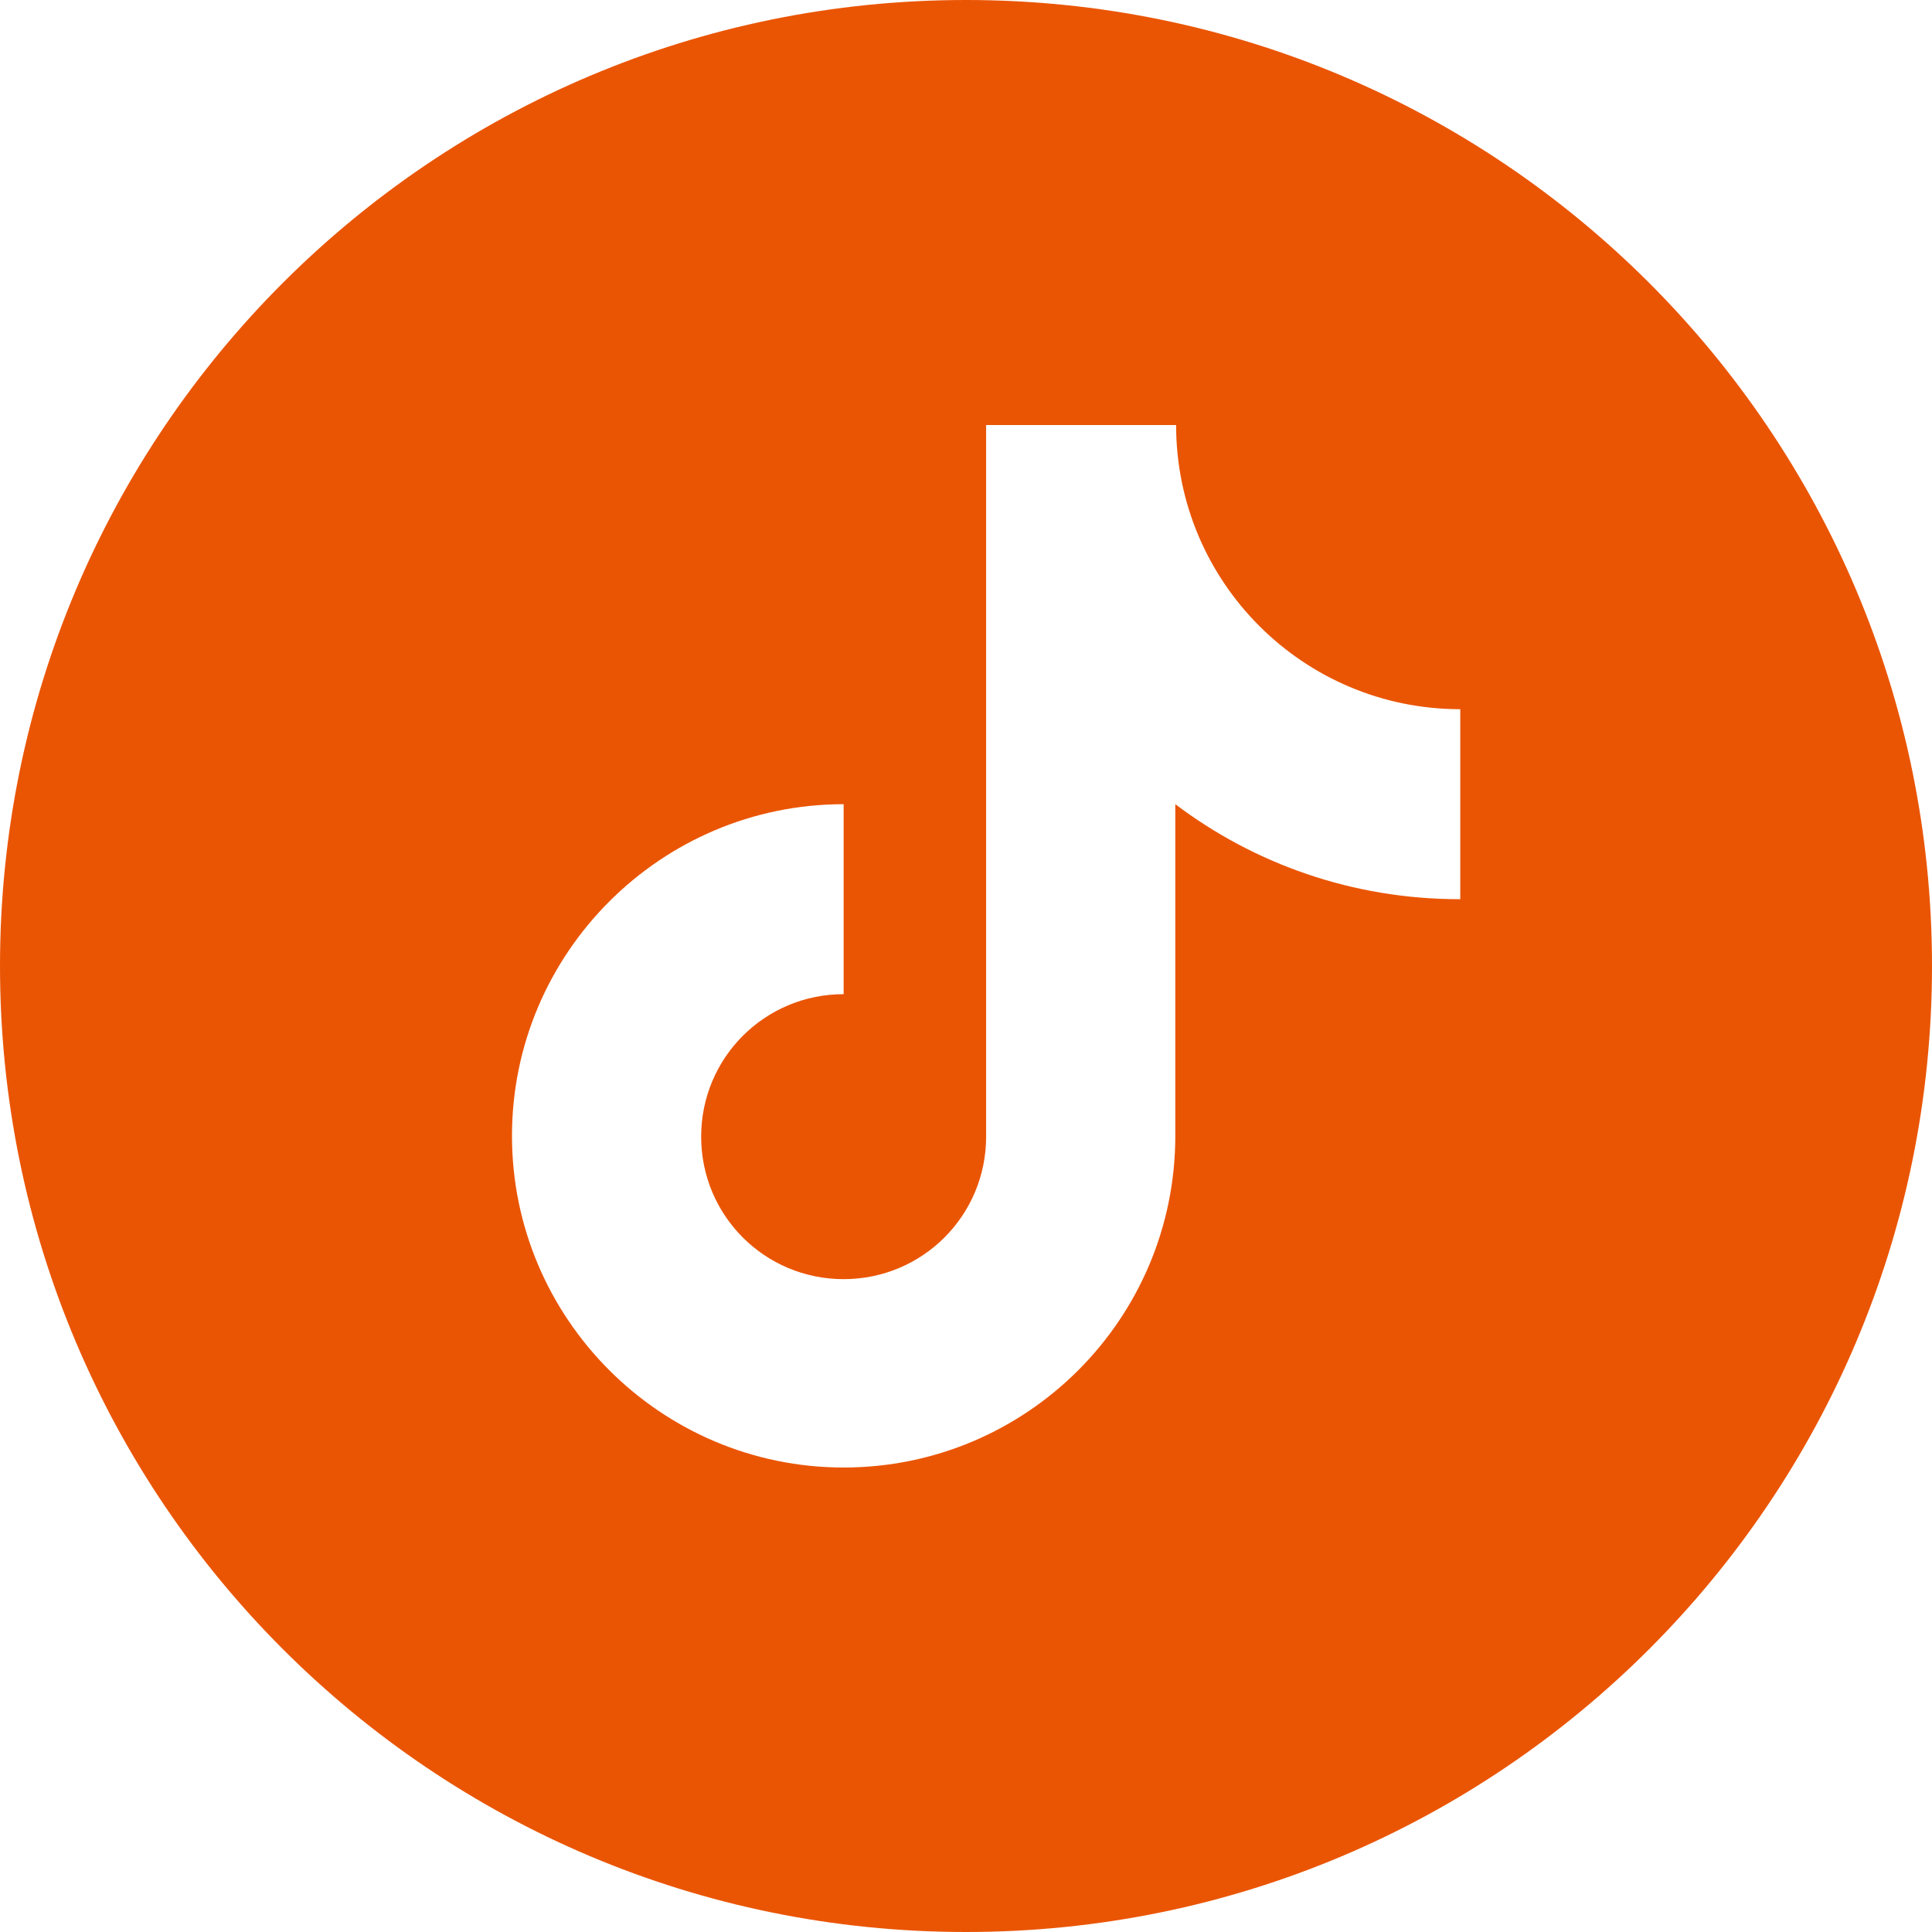
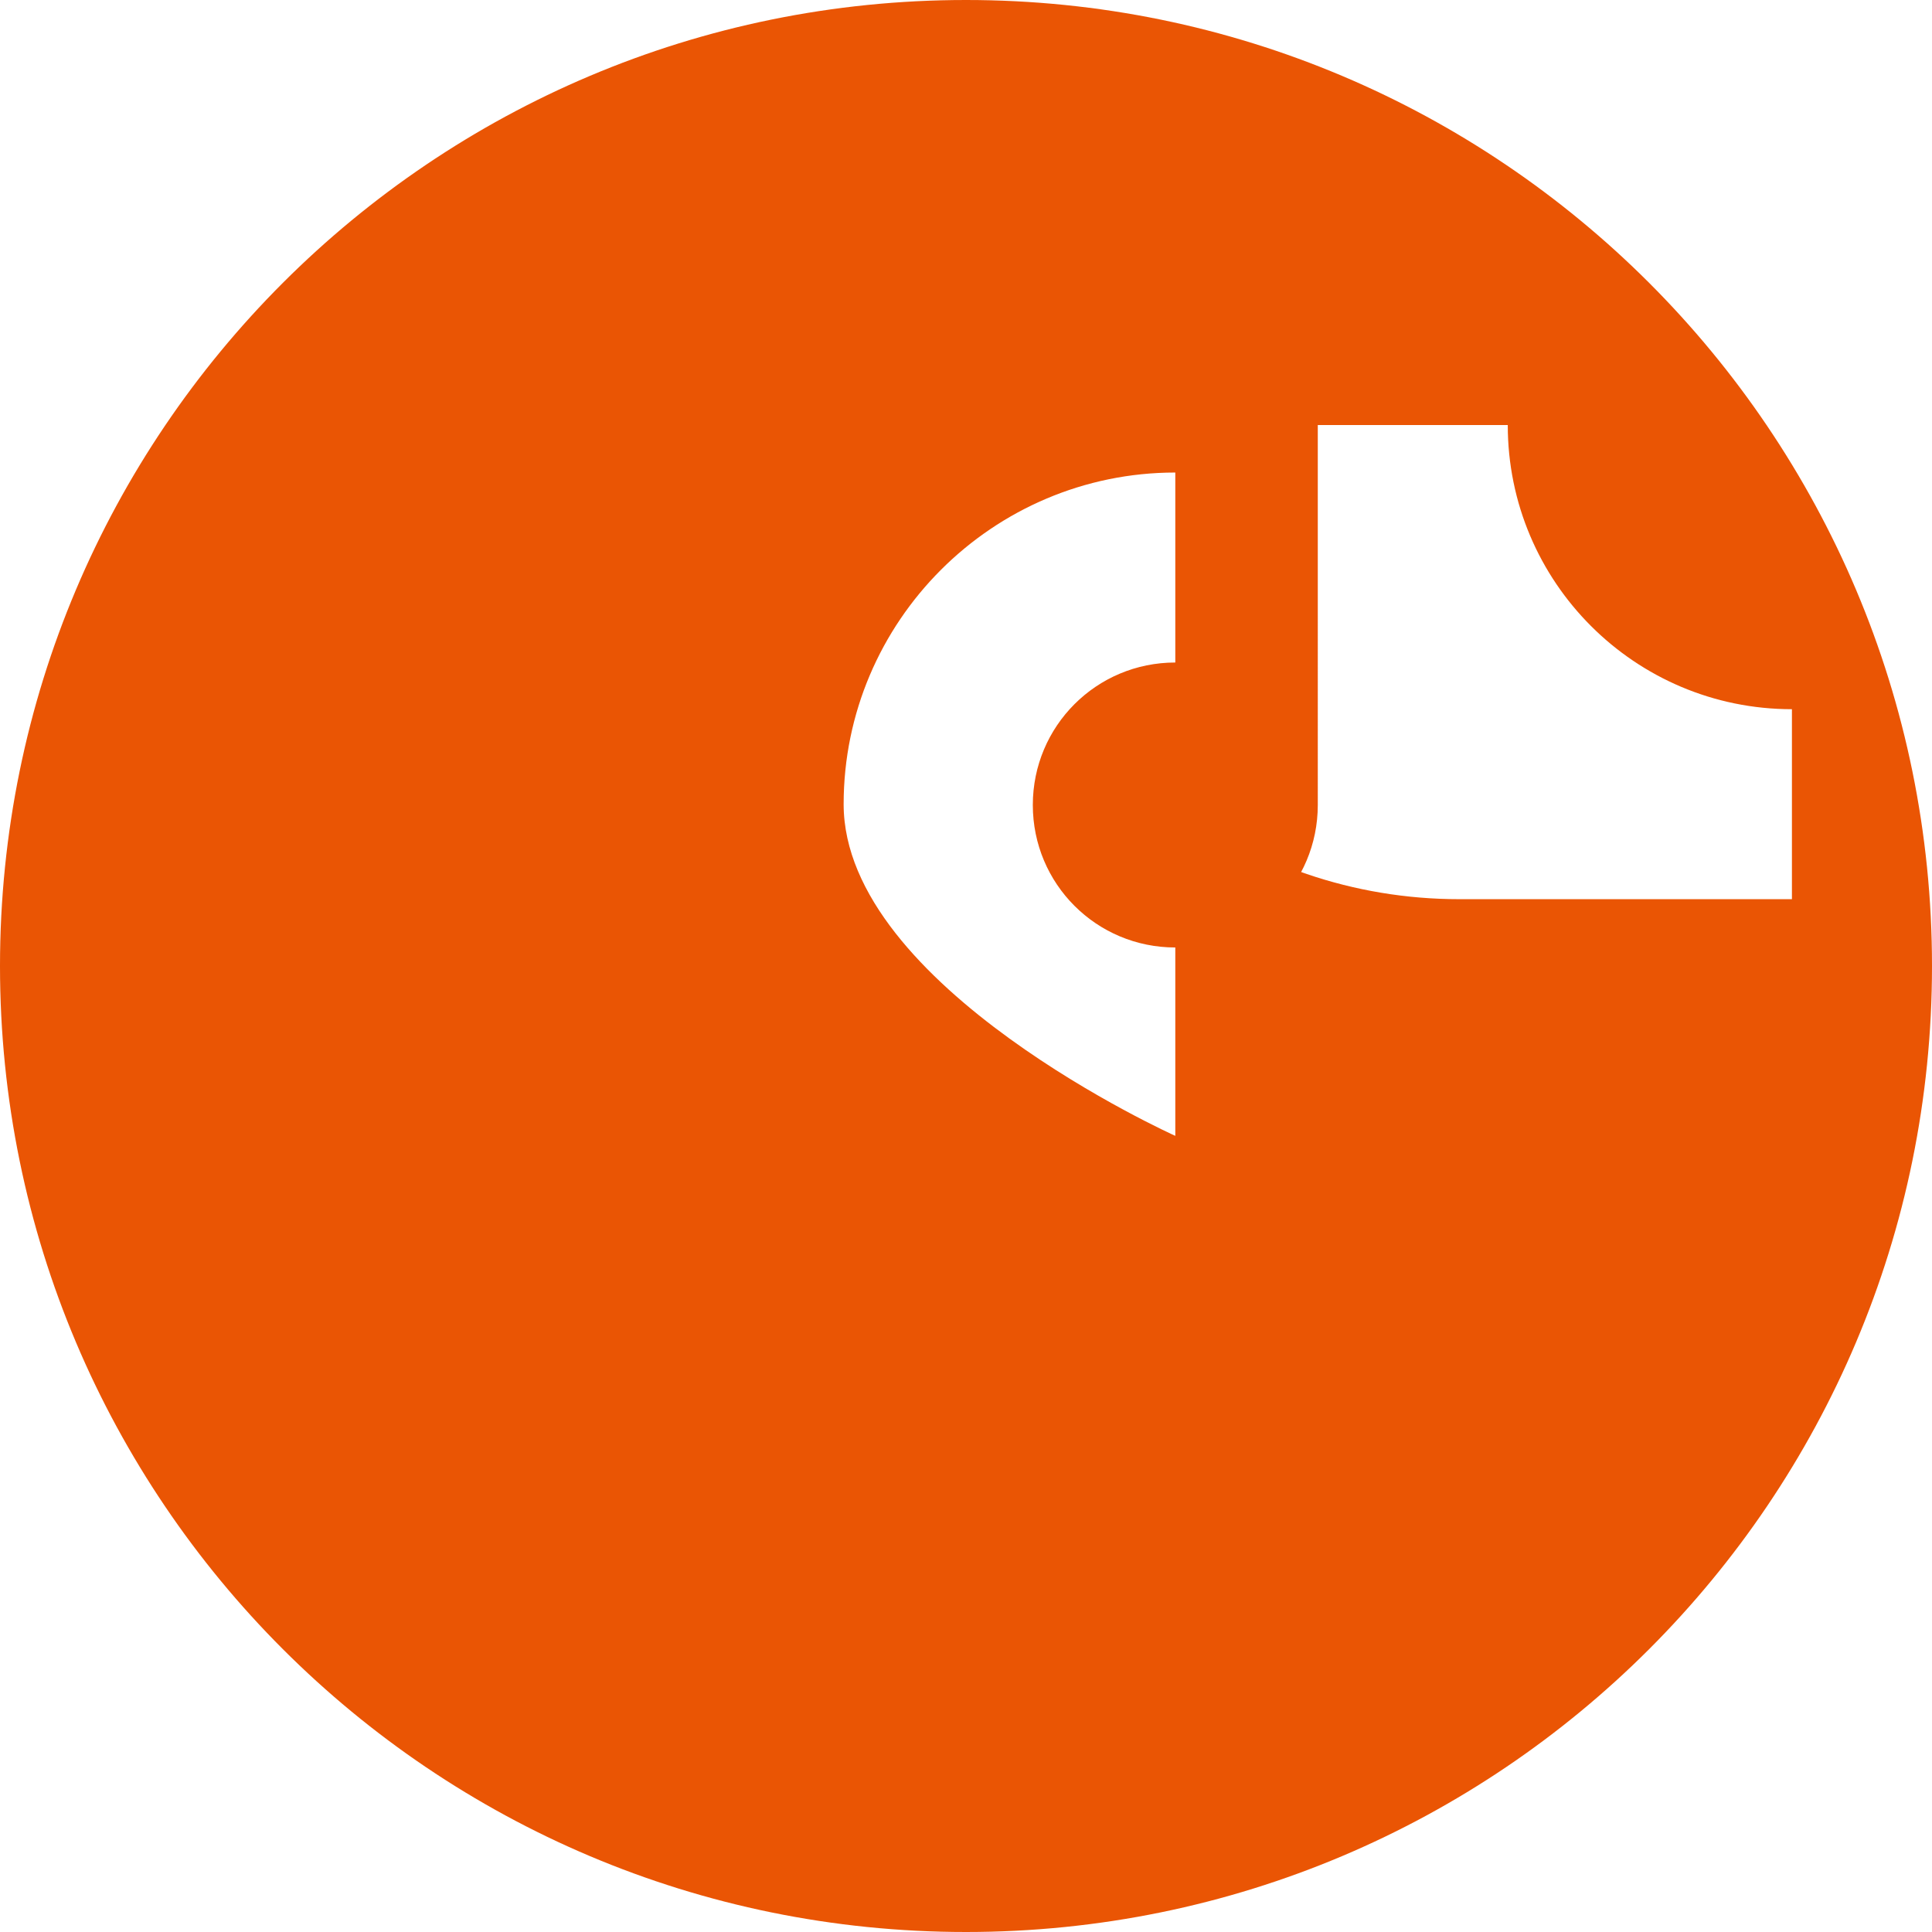
<svg xmlns="http://www.w3.org/2000/svg" id="_图层_2" viewBox="0 0 24 24">
  <defs>
    <style>.cls-1{fill:#ea5504;stroke-width:0px;}</style>
  </defs>
  <g id="_图层_1-2">
-     <path class="cls-1" d="m12,0C5.37,0,0,5.37,0,12s5.37,12,12,12,12-5.37,12-12S18.63,0,12,0Zm6.13,11.17c-1.33,0-2.55-.44-3.53-1.18v4.12c0,2.28-1.85,4.12-4.12,4.12s-4.12-1.85-4.12-4.12,1.85-4.12,4.12-4.12v2.36c-.98,0-1.77.79-1.77,1.77s.79,1.77,1.77,1.77,1.77-.79,1.77-1.77V5.28h2.36c0,1.95,1.58,3.53,3.53,3.53v2.36Z" />
+     <path class="cls-1" d="m12,0C5.37,0,0,5.37,0,12s5.37,12,12,12,12-5.37,12-12S18.63,0,12,0Zm6.13,11.17c-1.33,0-2.55-.44-3.53-1.18v4.12s-4.12-1.85-4.12-4.12,1.85-4.12,4.12-4.12v2.36c-.98,0-1.77.79-1.77,1.77s.79,1.77,1.77,1.77,1.77-.79,1.77-1.77V5.28h2.36c0,1.95,1.58,3.53,3.53,3.53v2.36Z" />
  </g>
</svg>